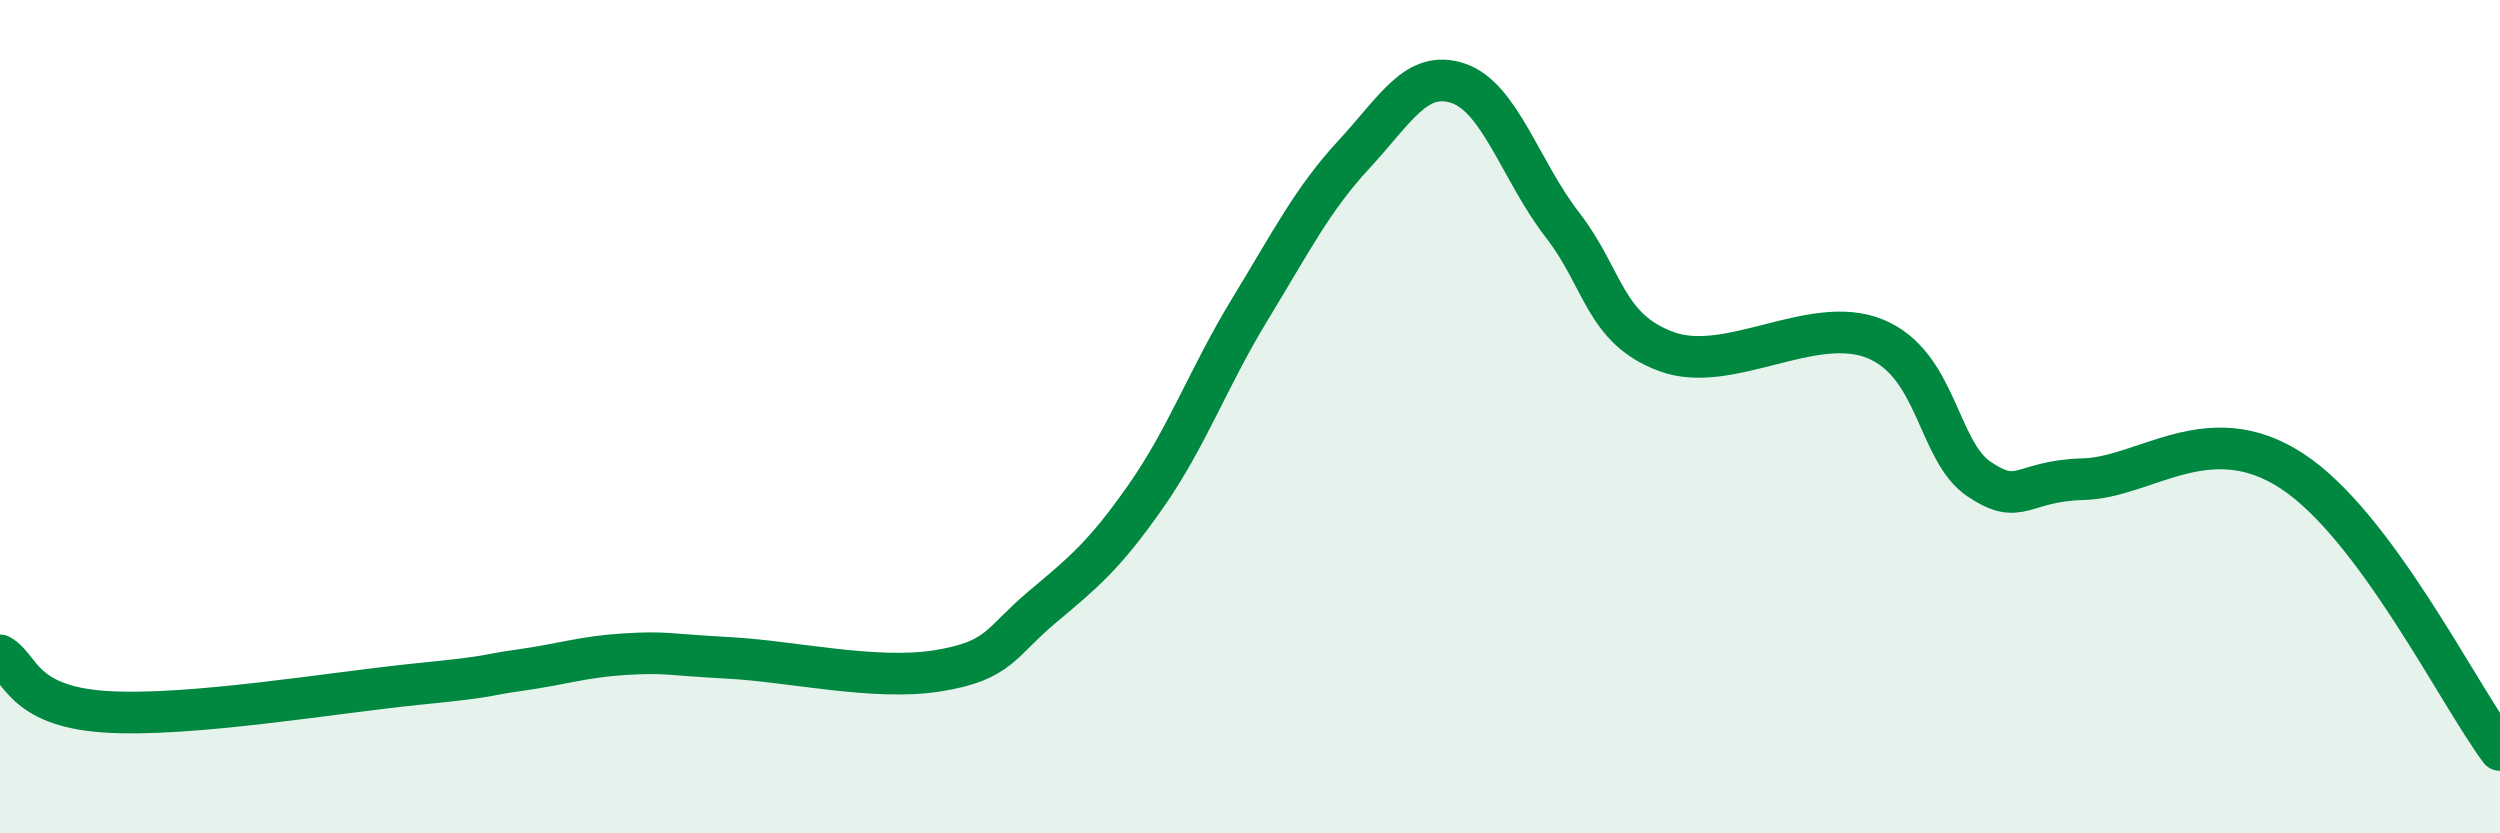
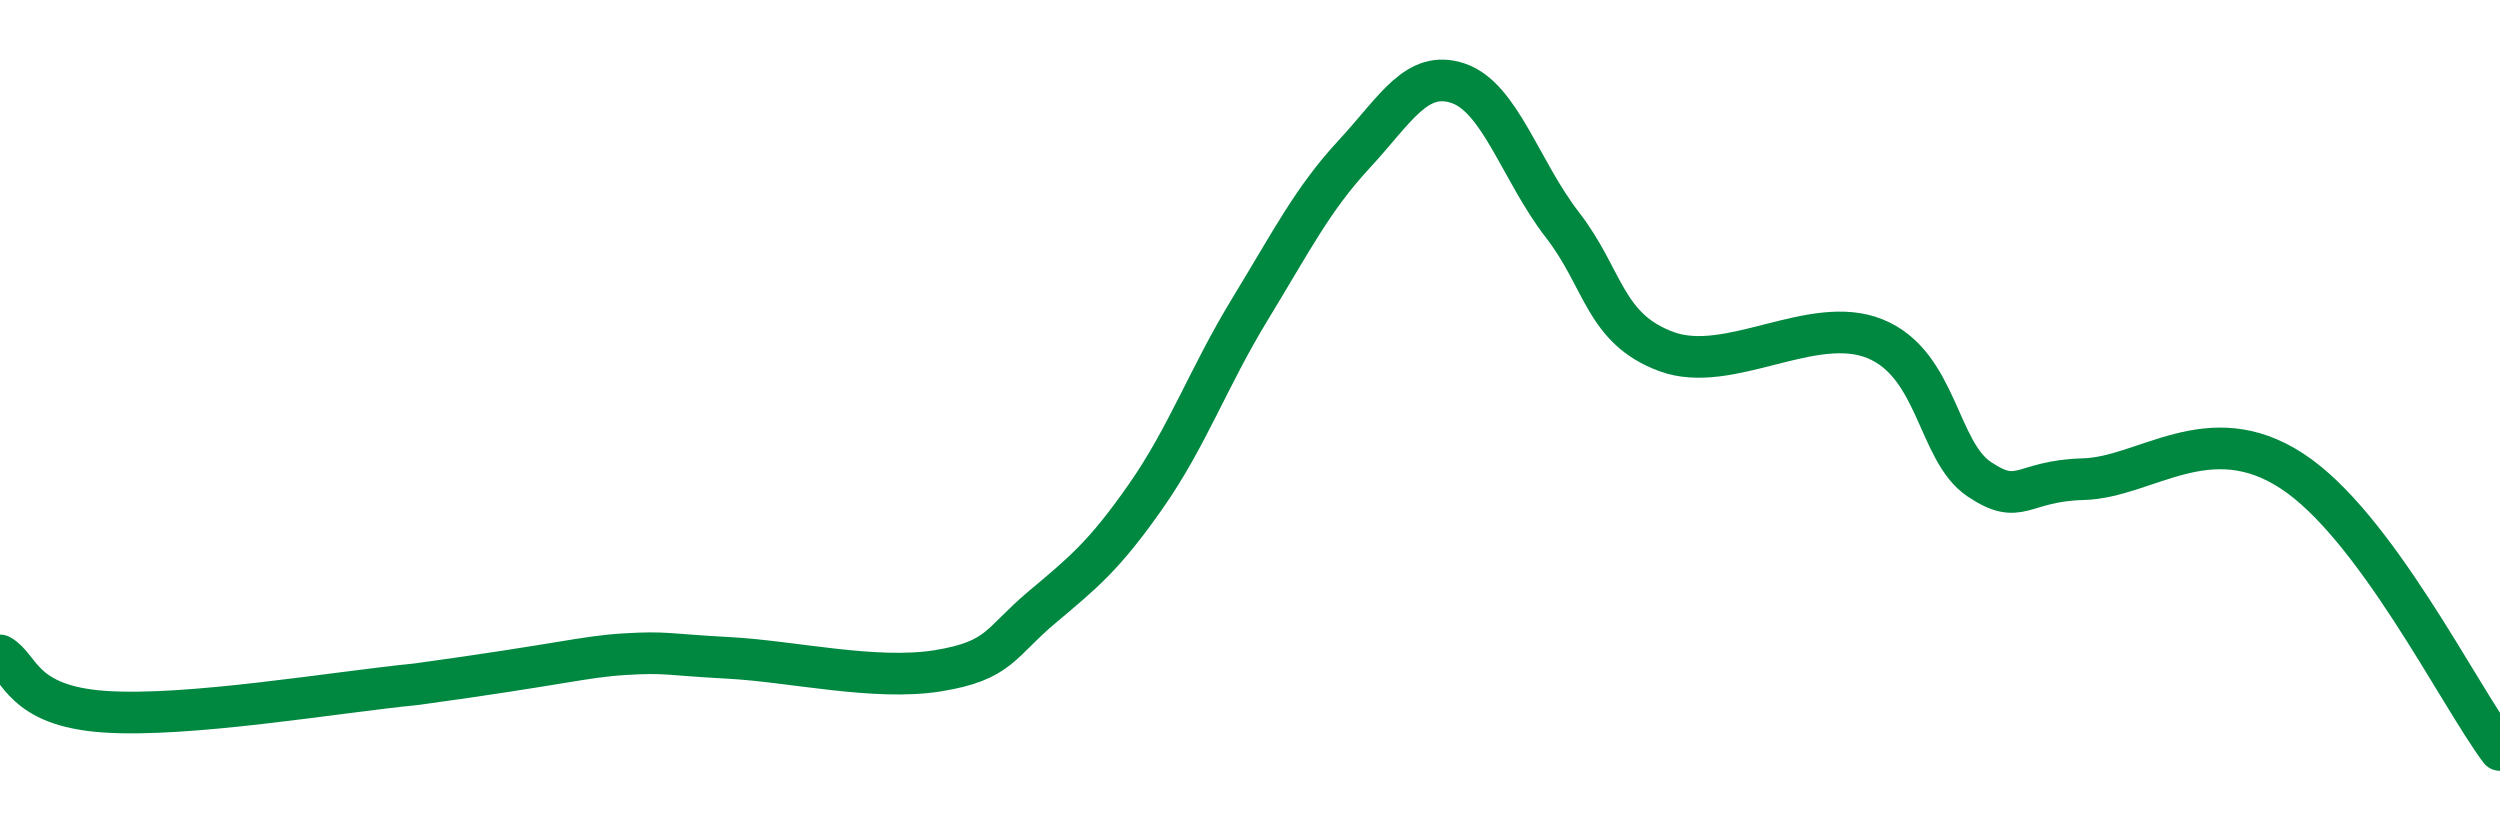
<svg xmlns="http://www.w3.org/2000/svg" width="60" height="20" viewBox="0 0 60 20">
-   <path d="M 0,15.73 C 0.5,16 0.5,16.94 2.5,17.08 C 4.5,17.22 8,16.62 10,16.42 C 12,16.22 11.5,16.22 12.5,16.08 C 13.5,15.94 14,15.76 15,15.7 C 16,15.64 16,15.71 17.5,15.79 C 19,15.87 21,16.34 22.5,16.1 C 24,15.86 24,15.42 25,14.58 C 26,13.74 26.5,13.34 27.5,11.91 C 28.5,10.48 29,9.06 30,7.42 C 31,5.78 31.5,4.78 32.5,3.7 C 33.5,2.62 34,1.66 35,2 C 36,2.34 36.5,4.11 37.5,5.4 C 38.5,6.69 38.5,7.89 40,8.44 C 41.5,8.99 43.5,7.52 45,8.13 C 46.5,8.74 46.5,10.83 47.5,11.5 C 48.5,12.17 48.5,11.54 50,11.5 C 51.5,11.46 53,10 55,11.3 C 57,12.6 59,16.66 60,18L60 20L0 20Z" fill="#008740" opacity="0.1" stroke-linecap="round" stroke-linejoin="round" />
-   <path d="M 0,15.73 C 0.5,16 0.5,16.94 2.5,17.08 C 4.5,17.22 8,16.62 10,16.42 C 12,16.22 11.5,16.22 12.5,16.08 C 13.5,15.94 14,15.76 15,15.7 C 16,15.64 16,15.71 17.5,15.79 C 19,15.87 21,16.34 22.5,16.1 C 24,15.86 24,15.42 25,14.58 C 26,13.74 26.5,13.34 27.5,11.91 C 28.5,10.48 29,9.06 30,7.42 C 31,5.78 31.5,4.78 32.5,3.7 C 33.5,2.62 34,1.66 35,2 C 36,2.34 36.5,4.11 37.5,5.4 C 38.5,6.69 38.5,7.89 40,8.44 C 41.5,8.99 43.5,7.52 45,8.13 C 46.5,8.74 46.5,10.83 47.5,11.5 C 48.5,12.17 48.5,11.54 50,11.5 C 51.5,11.46 53,10 55,11.3 C 57,12.6 59,16.66 60,18" stroke="#008740" stroke-width="1" fill="none" stroke-linecap="round" stroke-linejoin="round" />
+   <path d="M 0,15.73 C 0.5,16 0.5,16.94 2.5,17.08 C 4.5,17.22 8,16.62 10,16.42 C 13.5,15.94 14,15.76 15,15.7 C 16,15.64 16,15.71 17.5,15.79 C 19,15.87 21,16.34 22.5,16.1 C 24,15.86 24,15.42 25,14.58 C 26,13.74 26.5,13.34 27.5,11.91 C 28.5,10.48 29,9.06 30,7.42 C 31,5.78 31.5,4.78 32.5,3.7 C 33.5,2.62 34,1.66 35,2 C 36,2.34 36.5,4.11 37.5,5.4 C 38.5,6.69 38.5,7.89 40,8.44 C 41.5,8.99 43.5,7.52 45,8.13 C 46.5,8.74 46.5,10.83 47.5,11.5 C 48.5,12.17 48.5,11.54 50,11.5 C 51.5,11.46 53,10 55,11.3 C 57,12.6 59,16.66 60,18" stroke="#008740" stroke-width="1" fill="none" stroke-linecap="round" stroke-linejoin="round" />
</svg>